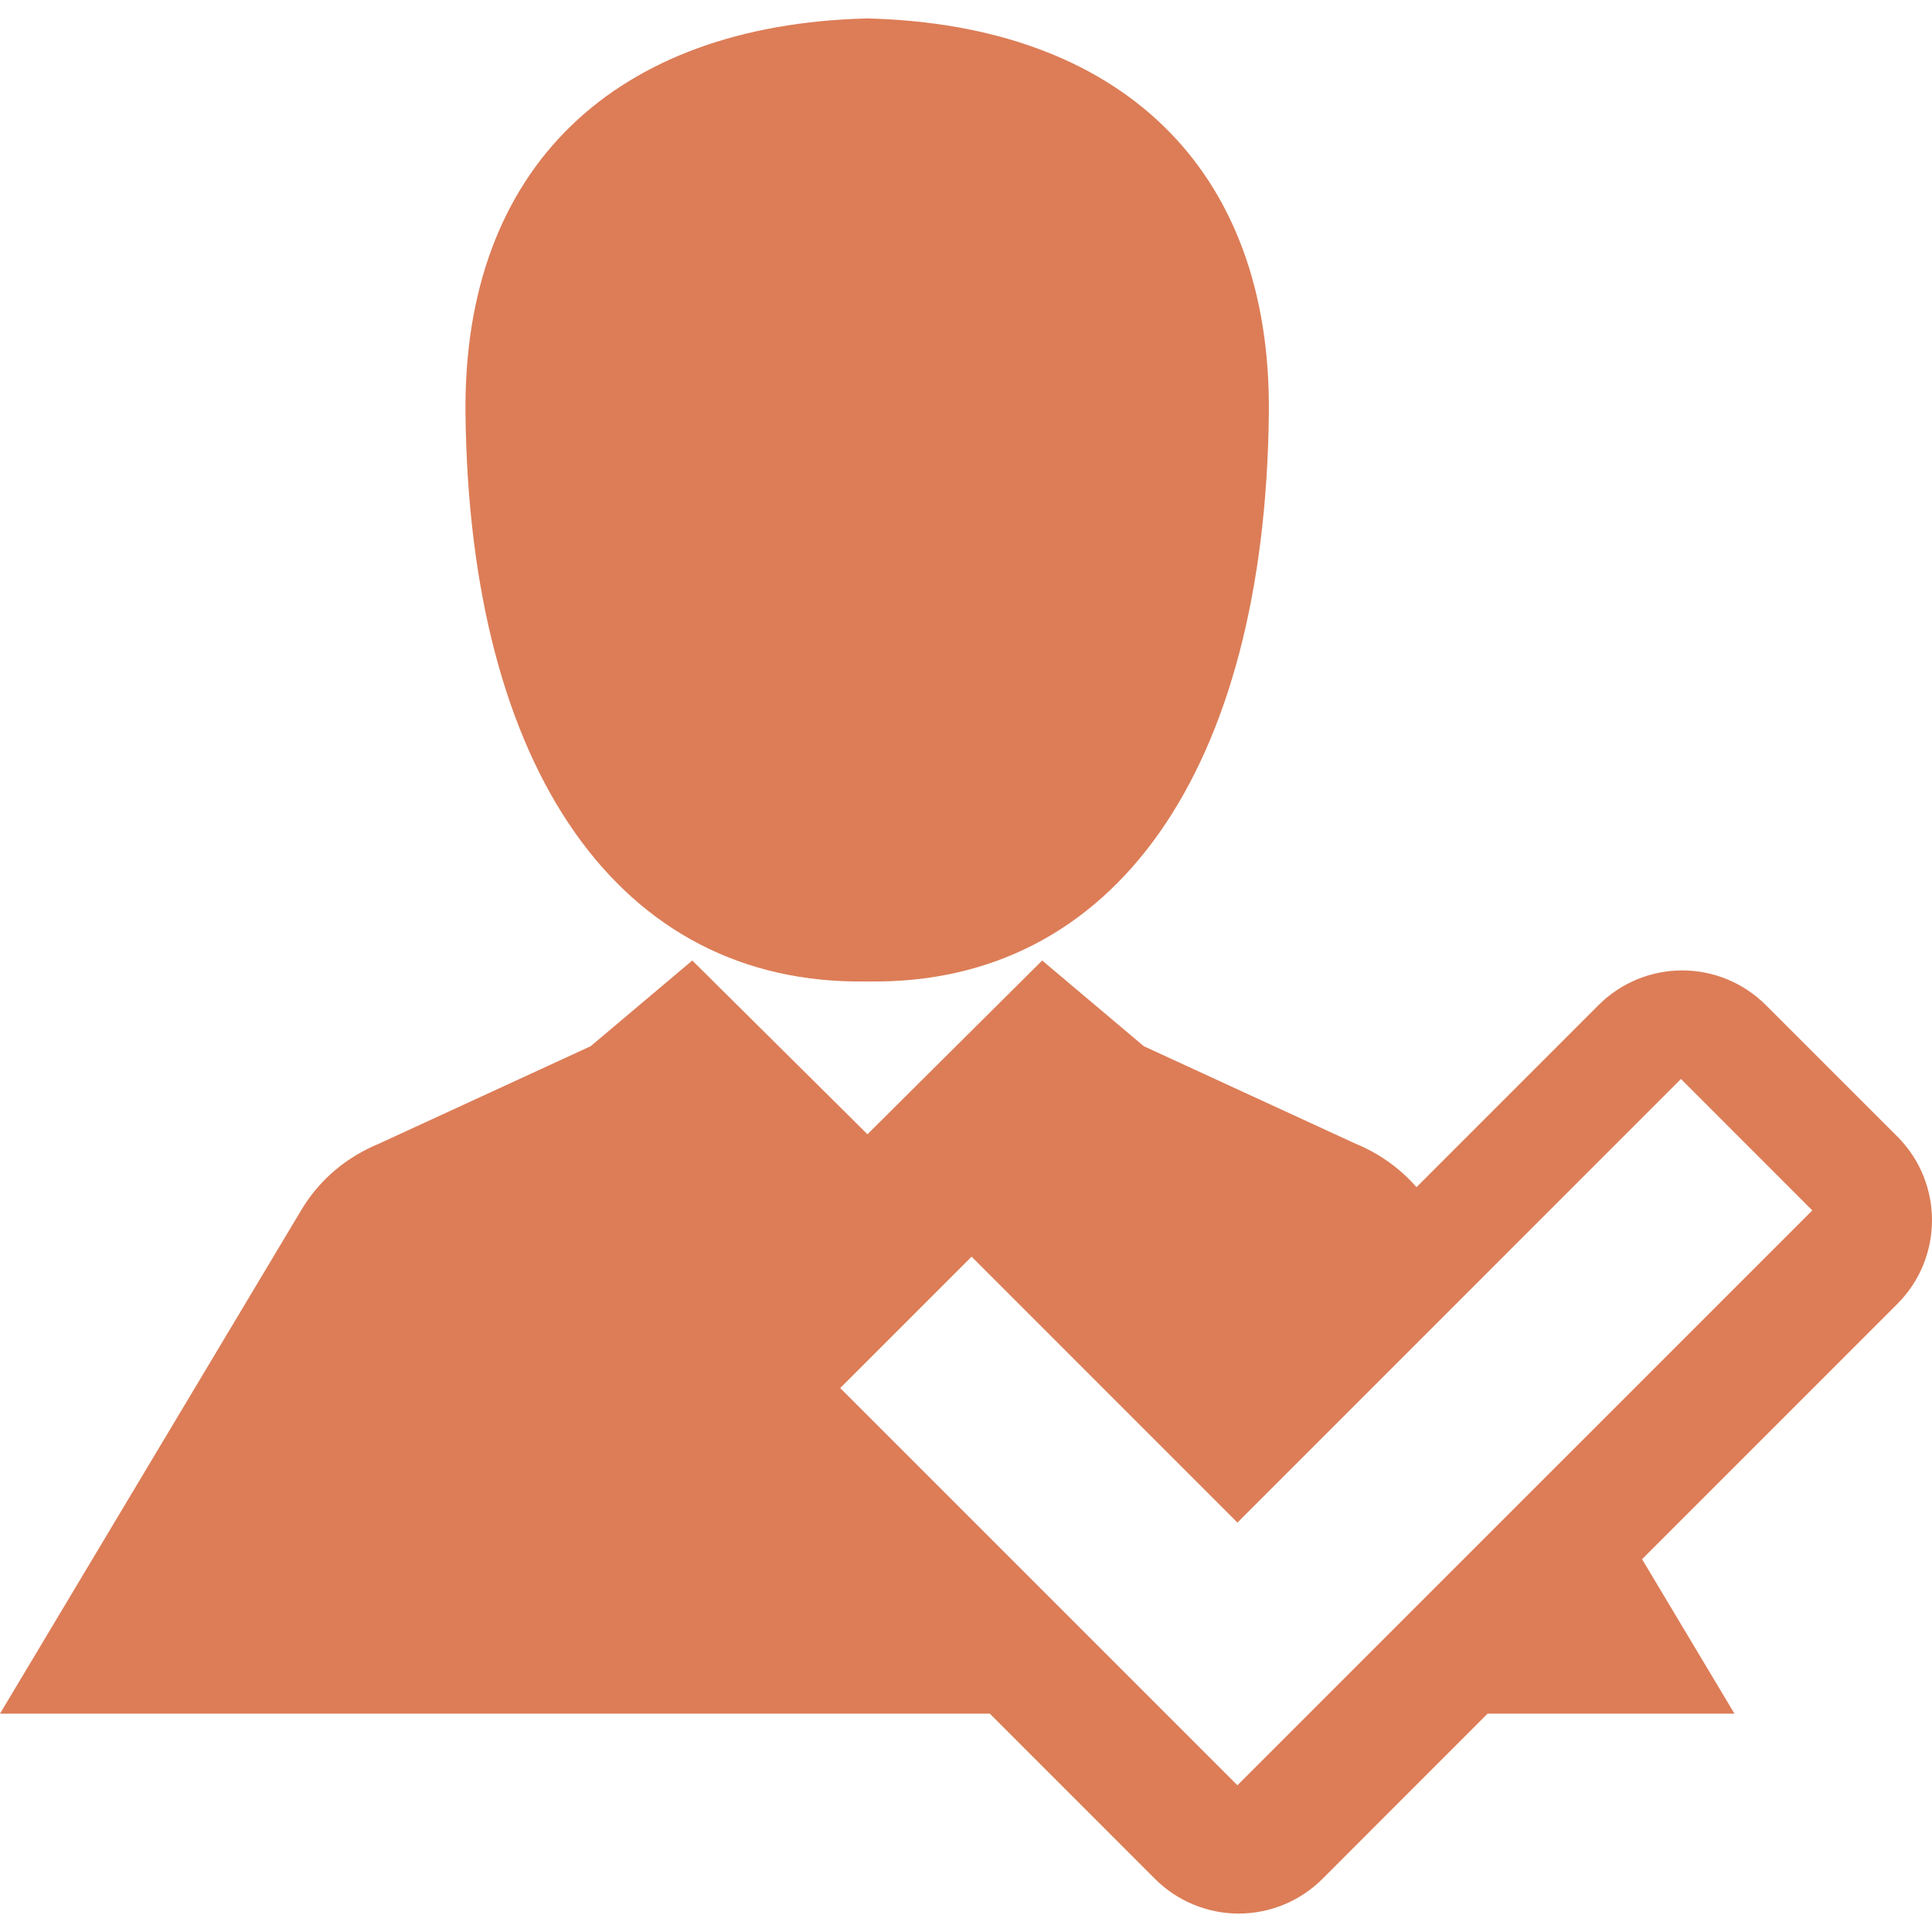
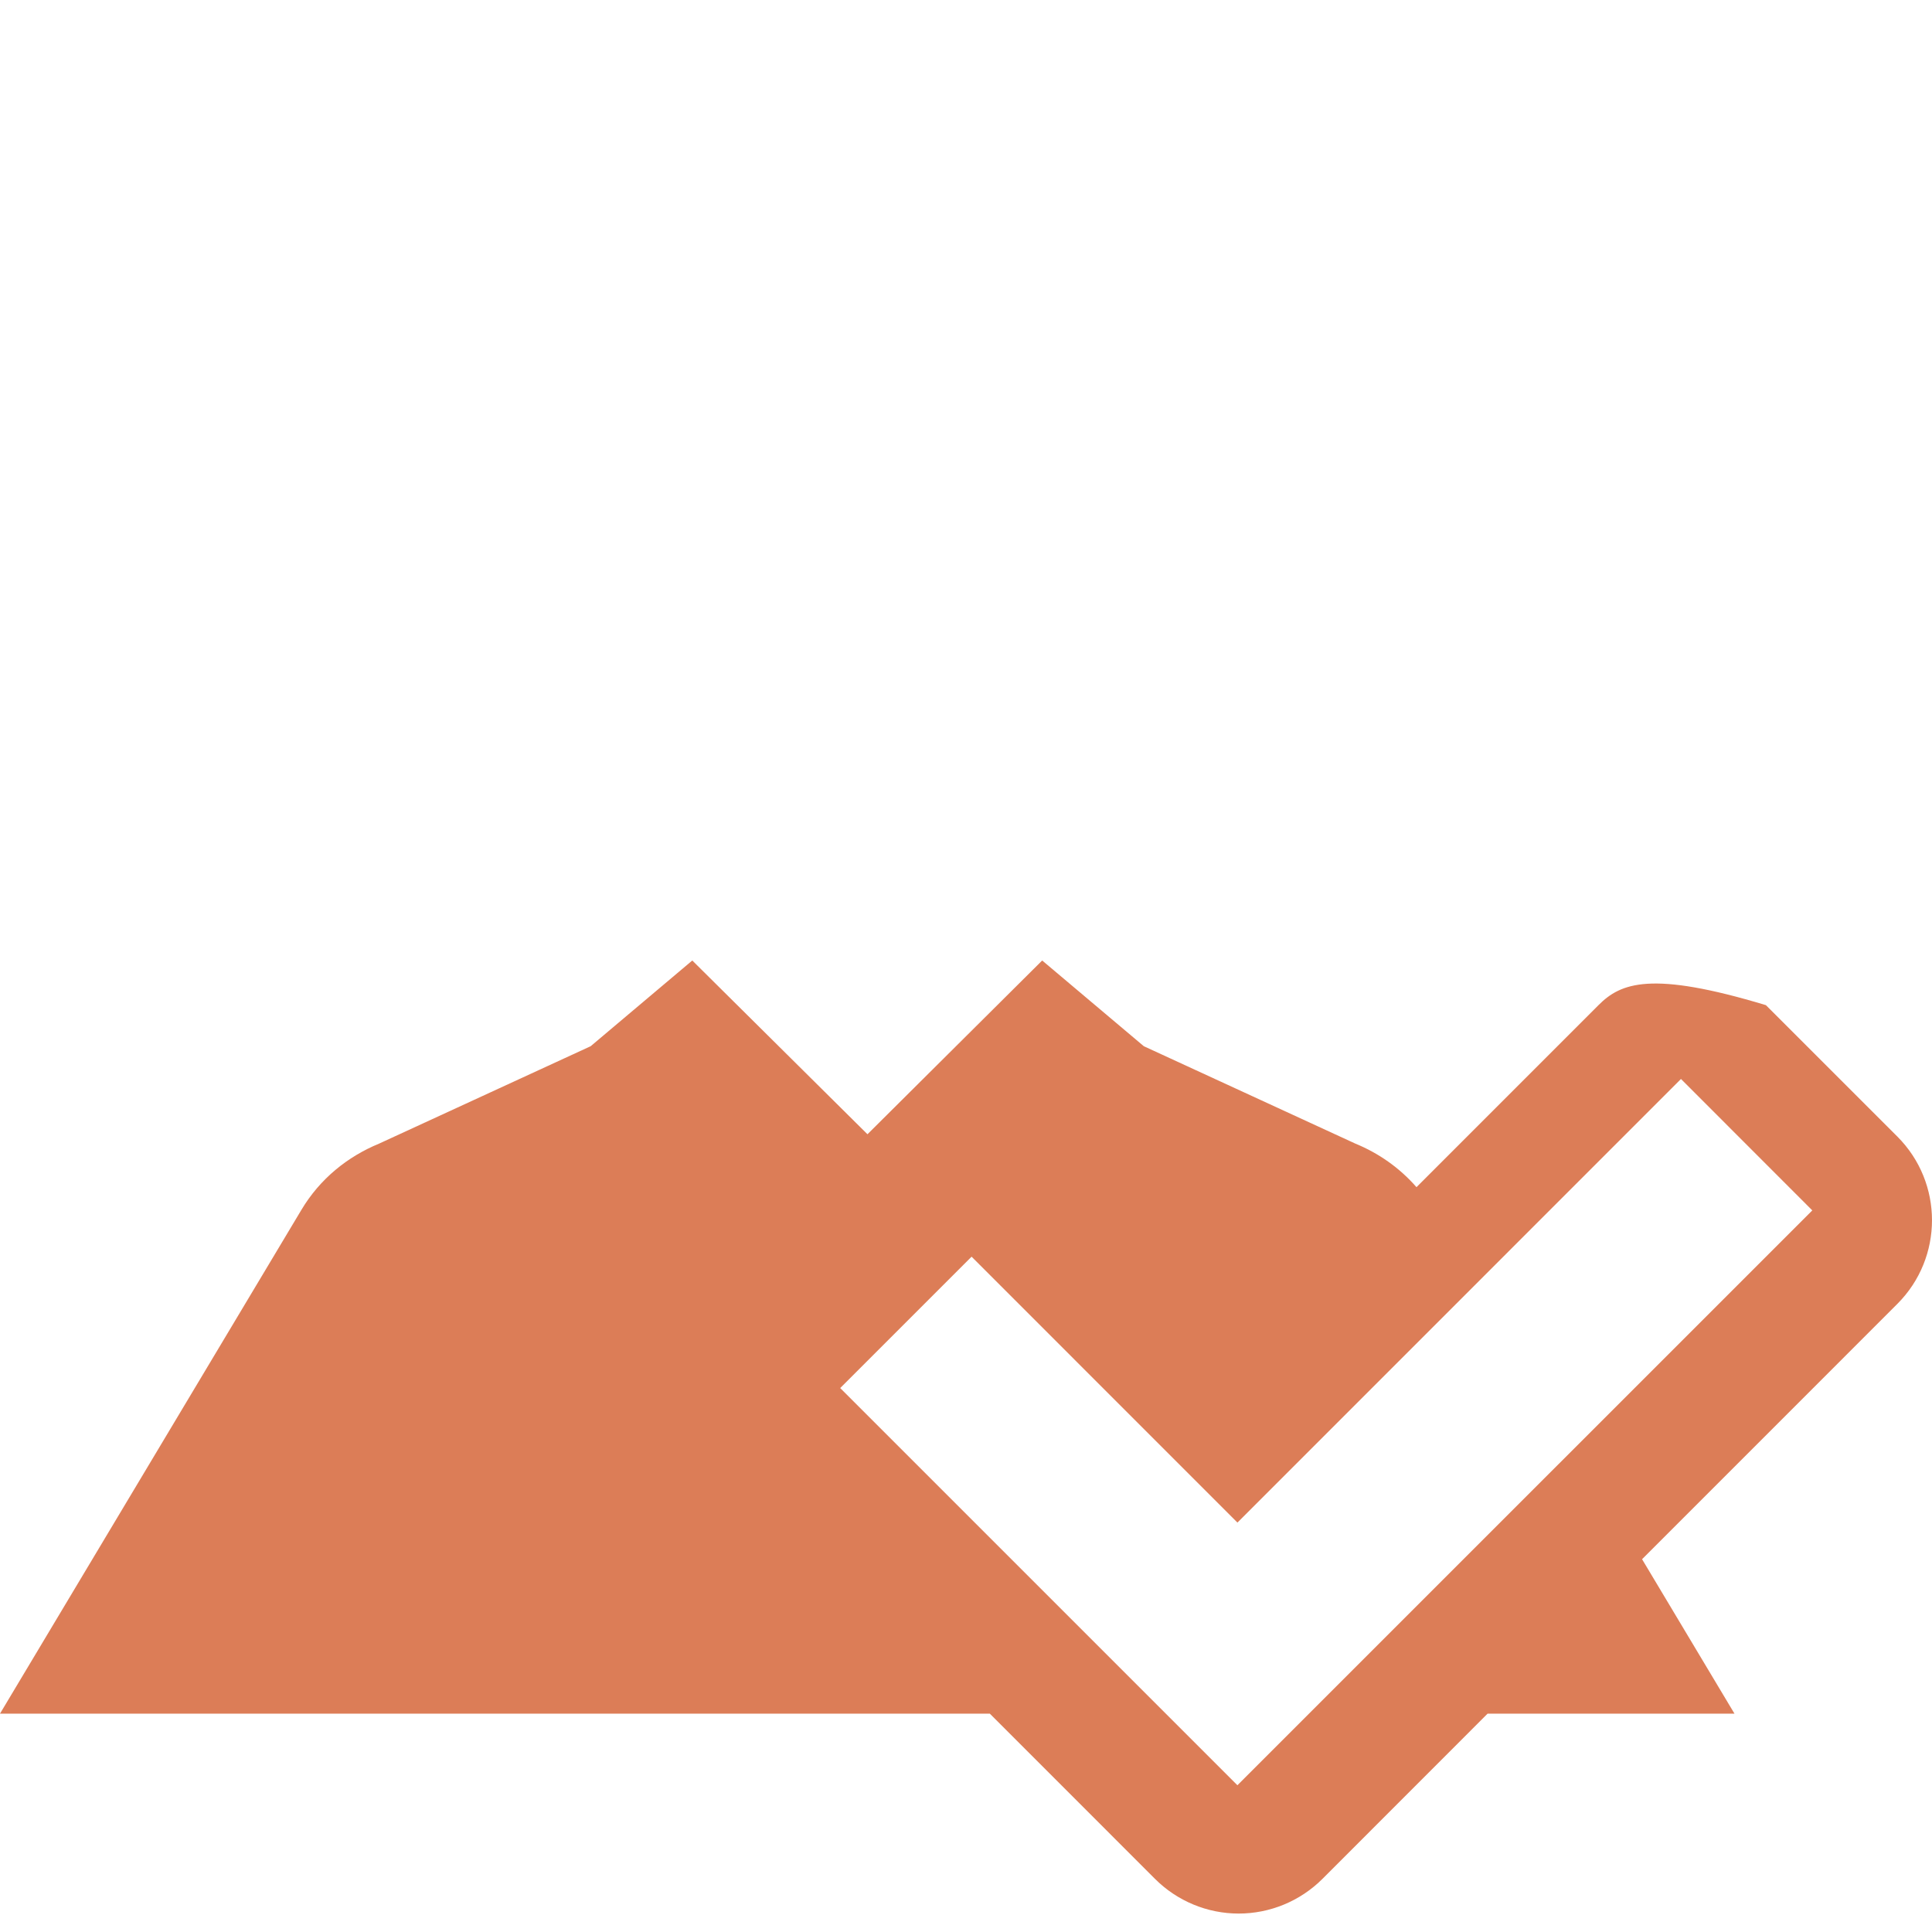
<svg xmlns="http://www.w3.org/2000/svg" width="46" height="46" viewBox="0 0 46 46" fill="none">
-   <path d="M45.174 27.06L42.045 23.932C41.517 23.403 40.8 23.105 40.053 23.105C39.305 23.105 38.589 23.402 38.059 23.932L33.726 28.266C33.322 27.803 32.821 27.455 32.273 27.23L27.234 24.91L24.814 22.869L20.654 27.006L16.483 22.869L14.063 24.91L9.024 27.23C8.279 27.537 7.617 28.065 7.174 28.81L0 40.801H23.567L27.5 44.735C28.028 45.263 28.745 45.561 29.492 45.561C30.24 45.561 30.957 45.264 31.487 44.735L35.419 40.801H41.297L39.097 37.124L45.174 31.046C46.275 29.945 46.275 28.161 45.174 27.06ZM29.462 42.506L20.005 33.049L23.133 29.921L29.463 36.252L40.023 25.69L43.15 28.819L29.462 42.506Z" fill="#DC7D57" />
-   <path d="M20.62 23.368V23.37C20.624 23.37 20.63 23.369 20.634 23.369C20.636 23.369 20.64 23.37 20.644 23.37C20.644 23.37 20.646 23.37 20.647 23.37C20.648 23.37 20.651 23.37 20.651 23.37C20.654 23.37 20.658 23.369 20.66 23.369C20.665 23.369 20.67 23.37 20.674 23.37V23.368C26.549 23.458 30.119 18.317 30.211 9.841C30.27 3.961 26.623 0.599 20.684 0.44V0.438C20.675 0.438 20.669 0.439 20.659 0.439V0.438C20.654 0.438 20.65 0.438 20.647 0.439C20.643 0.438 20.638 0.438 20.634 0.438V0.439C20.625 0.439 20.618 0.438 20.61 0.438V0.44C14.671 0.599 11.024 3.961 11.083 9.841C11.175 18.317 14.746 23.458 20.62 23.368Z" fill="#DC7D57" />
+   <path d="M45.174 27.06L42.045 23.932C39.305 23.105 38.589 23.402 38.059 23.932L33.726 28.266C33.322 27.803 32.821 27.455 32.273 27.23L27.234 24.91L24.814 22.869L20.654 27.006L16.483 22.869L14.063 24.91L9.024 27.23C8.279 27.537 7.617 28.065 7.174 28.81L0 40.801H23.567L27.5 44.735C28.028 45.263 28.745 45.561 29.492 45.561C30.24 45.561 30.957 45.264 31.487 44.735L35.419 40.801H41.297L39.097 37.124L45.174 31.046C46.275 29.945 46.275 28.161 45.174 27.06ZM29.462 42.506L20.005 33.049L23.133 29.921L29.463 36.252L40.023 25.69L43.15 28.819L29.462 42.506Z" fill="#DC7D57" />
</svg>